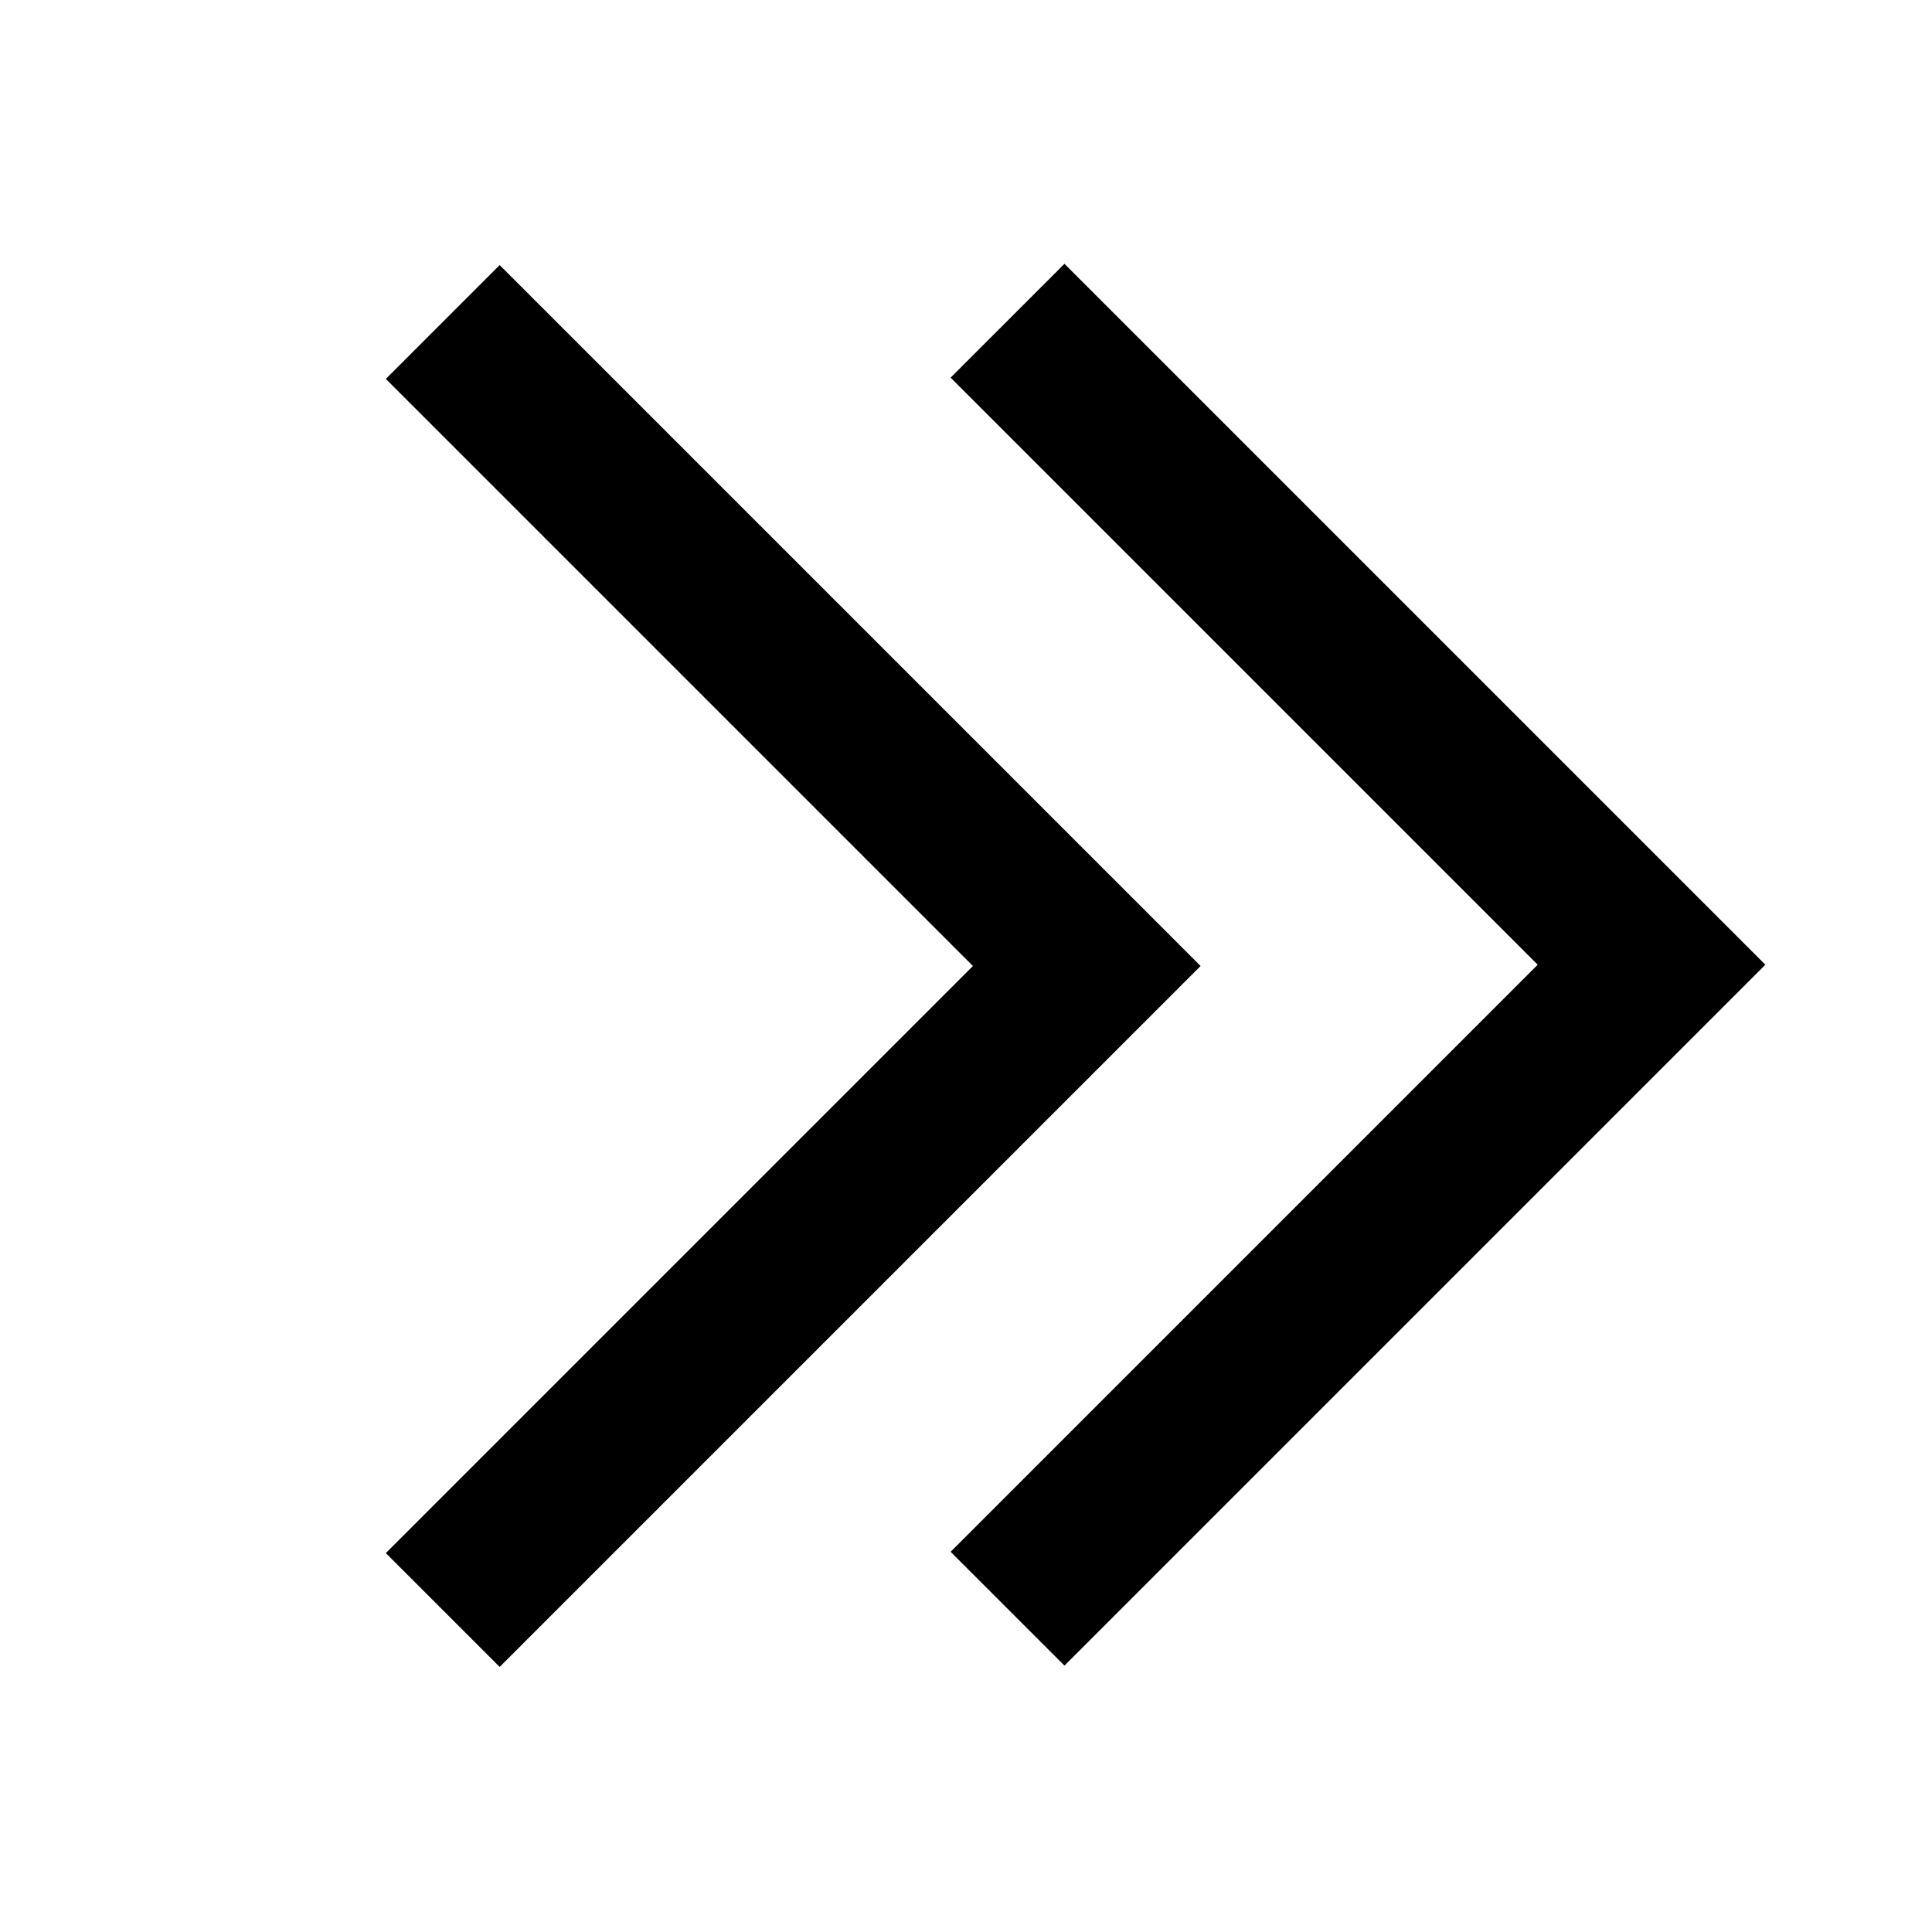
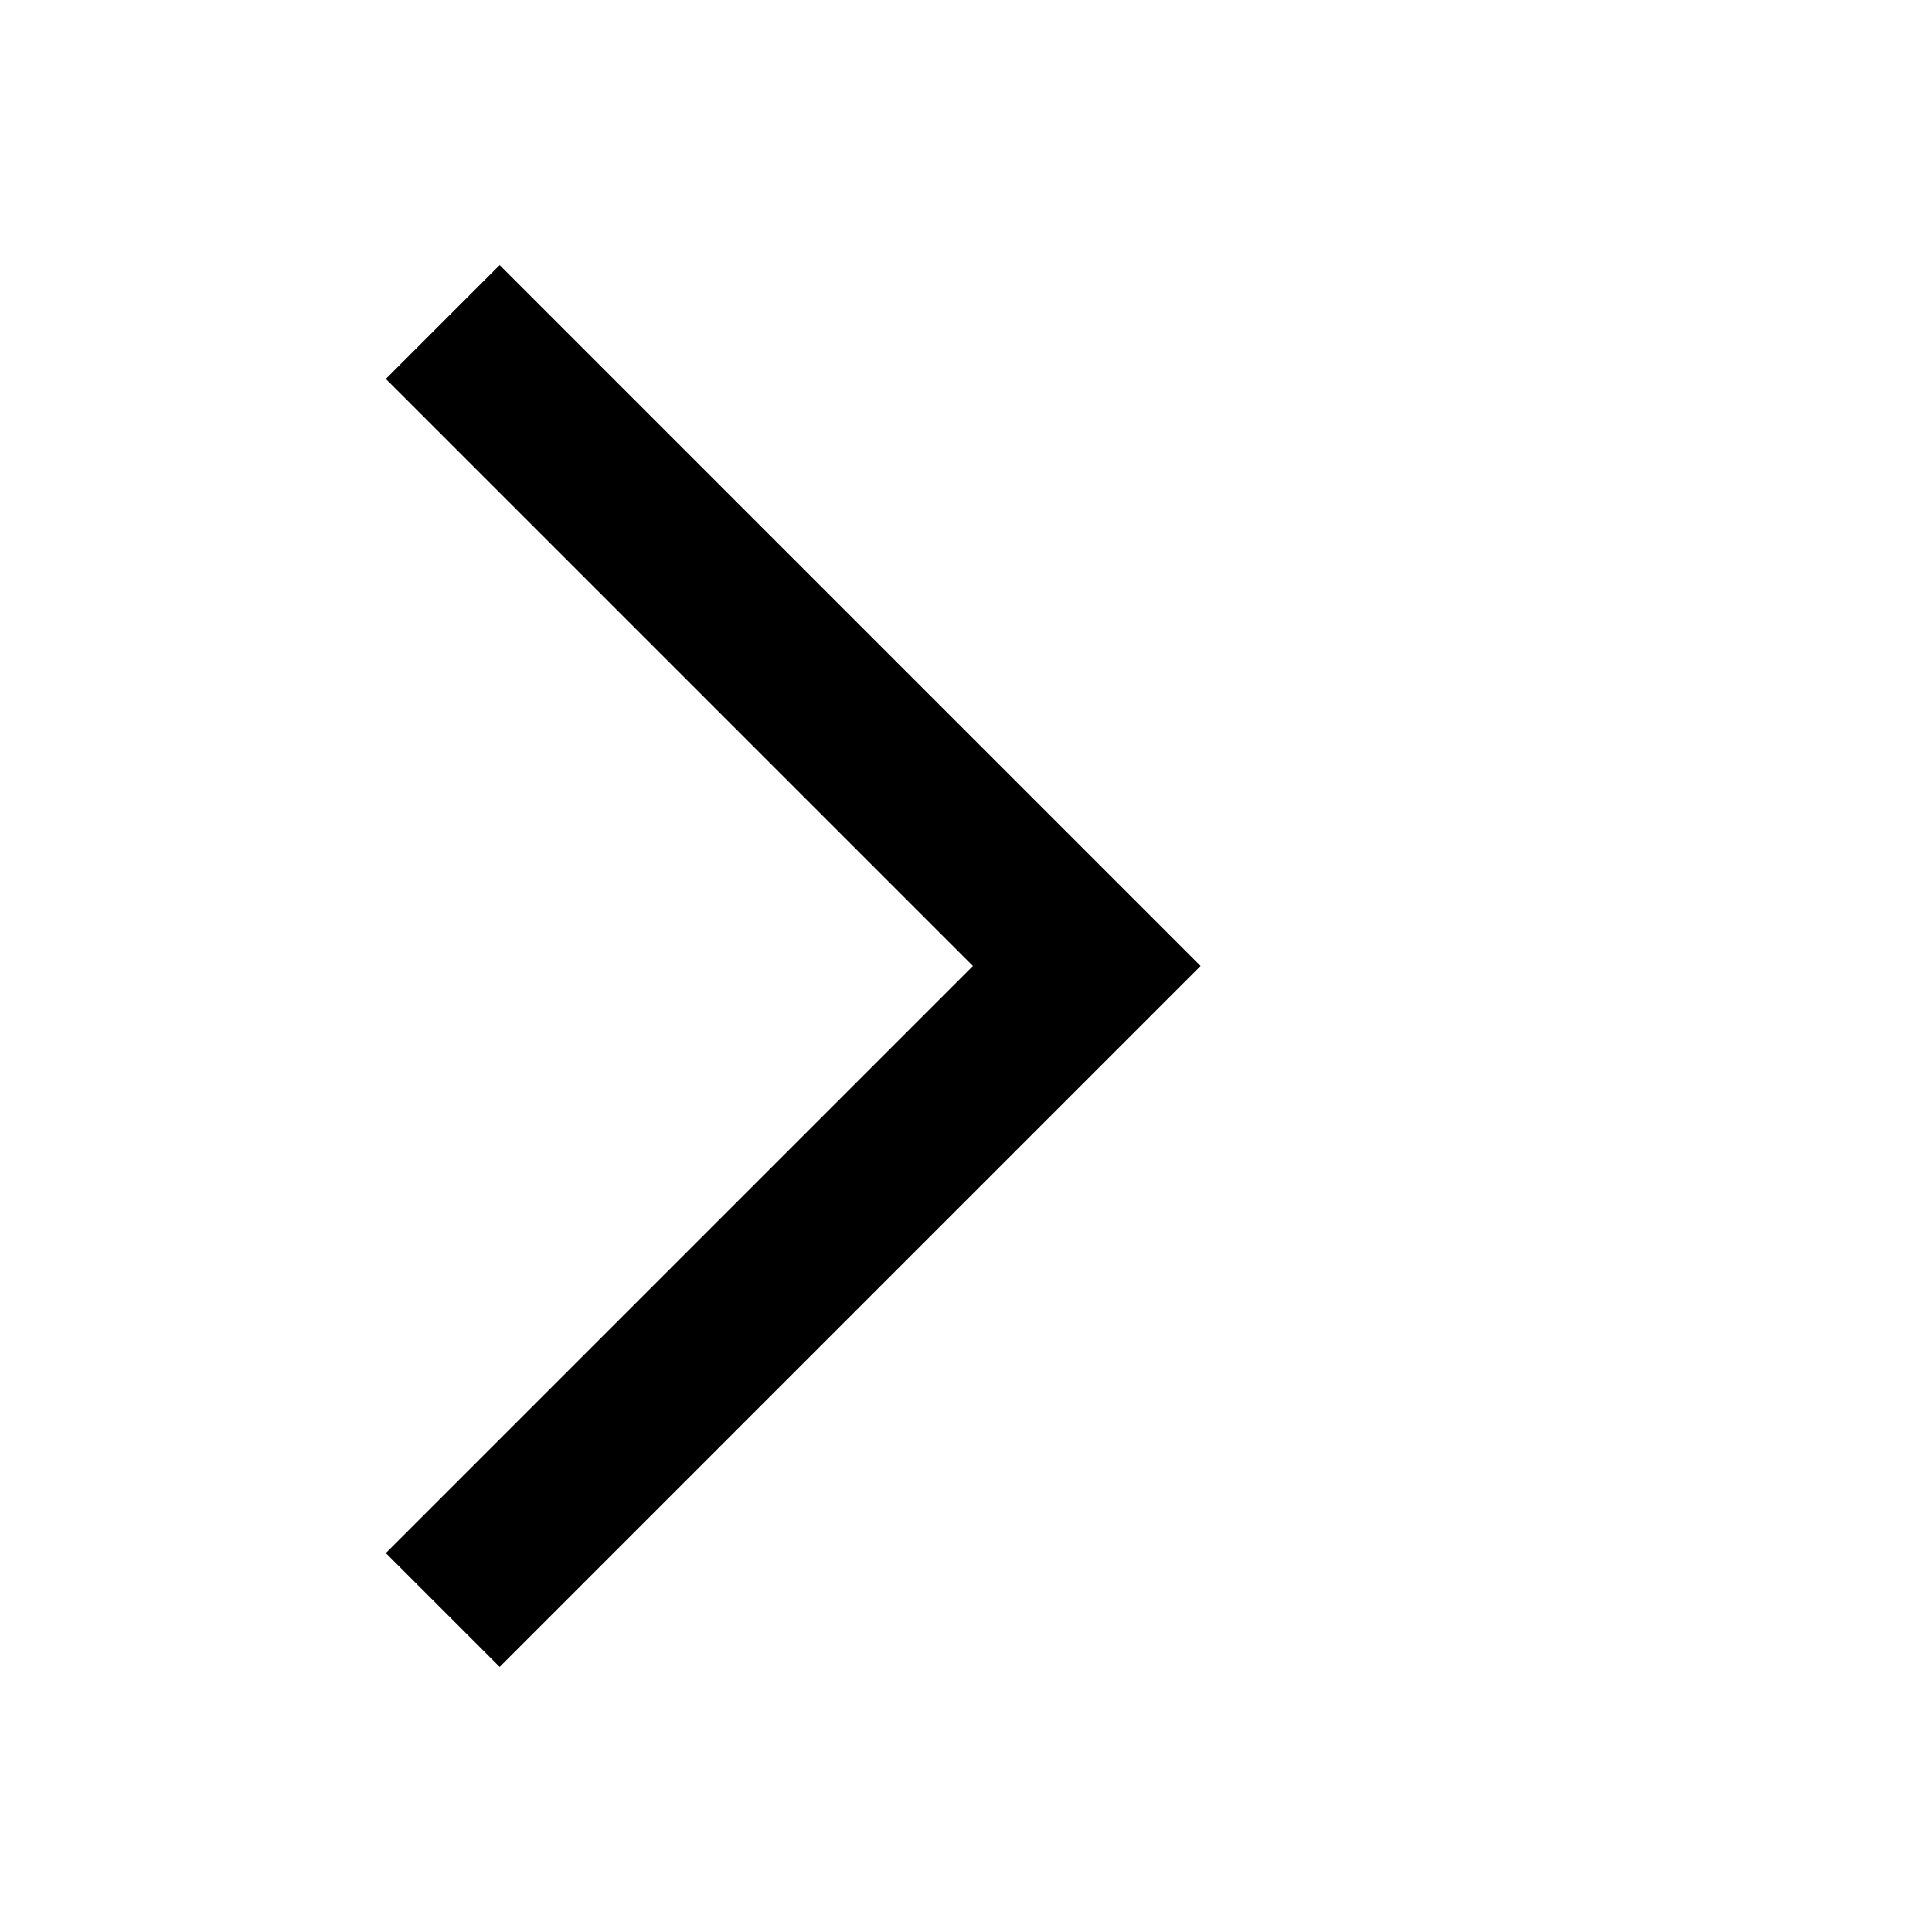
<svg xmlns="http://www.w3.org/2000/svg" width="800px" height="800px" viewBox="0 0 48 48">
-   <path d="M0 0h48v48H0z" fill="none" />
+   <path d="M0 0h48v48z" fill="none" />
  <g id="Shopicon">
-     <polygon points="25.032,39.968 26.446,41.382 43.86,23.968 26.446,6.554 23.618,9.382 25.032,10.796 38.204,23.968 25.032,37.14    23.618,38.554 25.032,39.968  " />
    <polygon points="9.586,38.586 12.414,41.414 25.032,28.796 29.828,24 25.032,19.204 12.414,6.586 9.586,9.414 11,10.828 24.172,24    11,37.172  " />
  </g>
</svg>